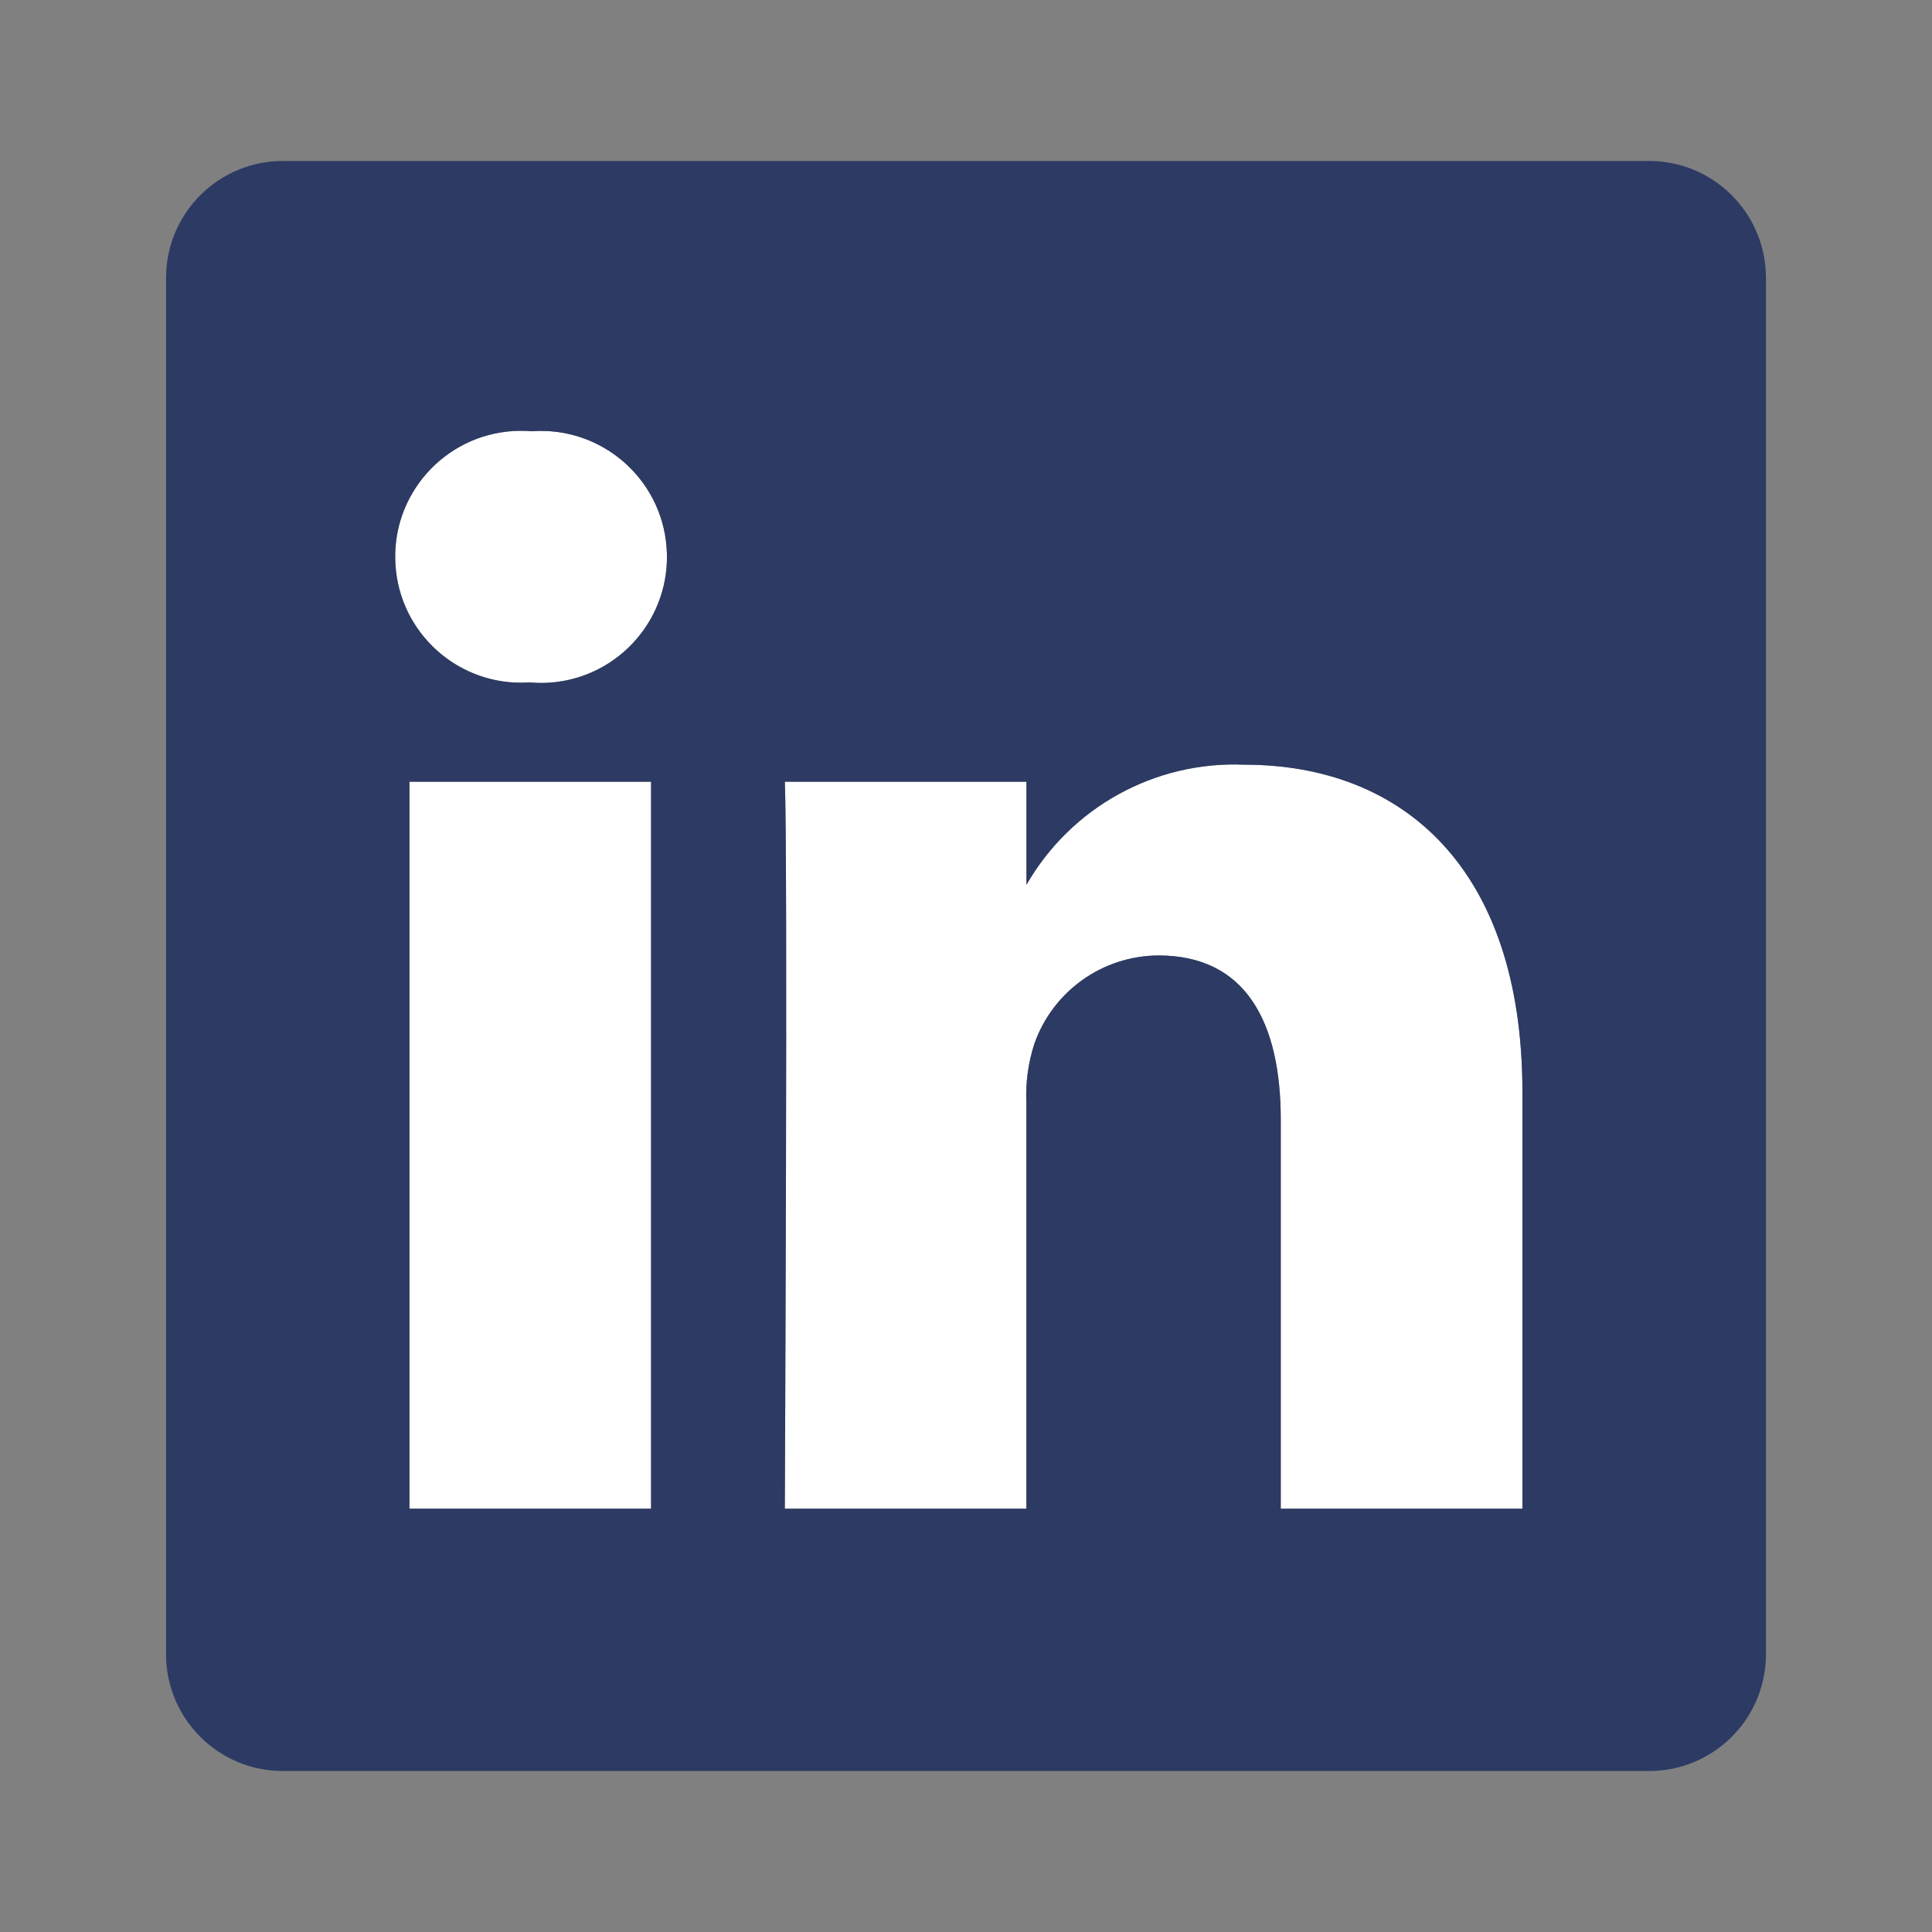
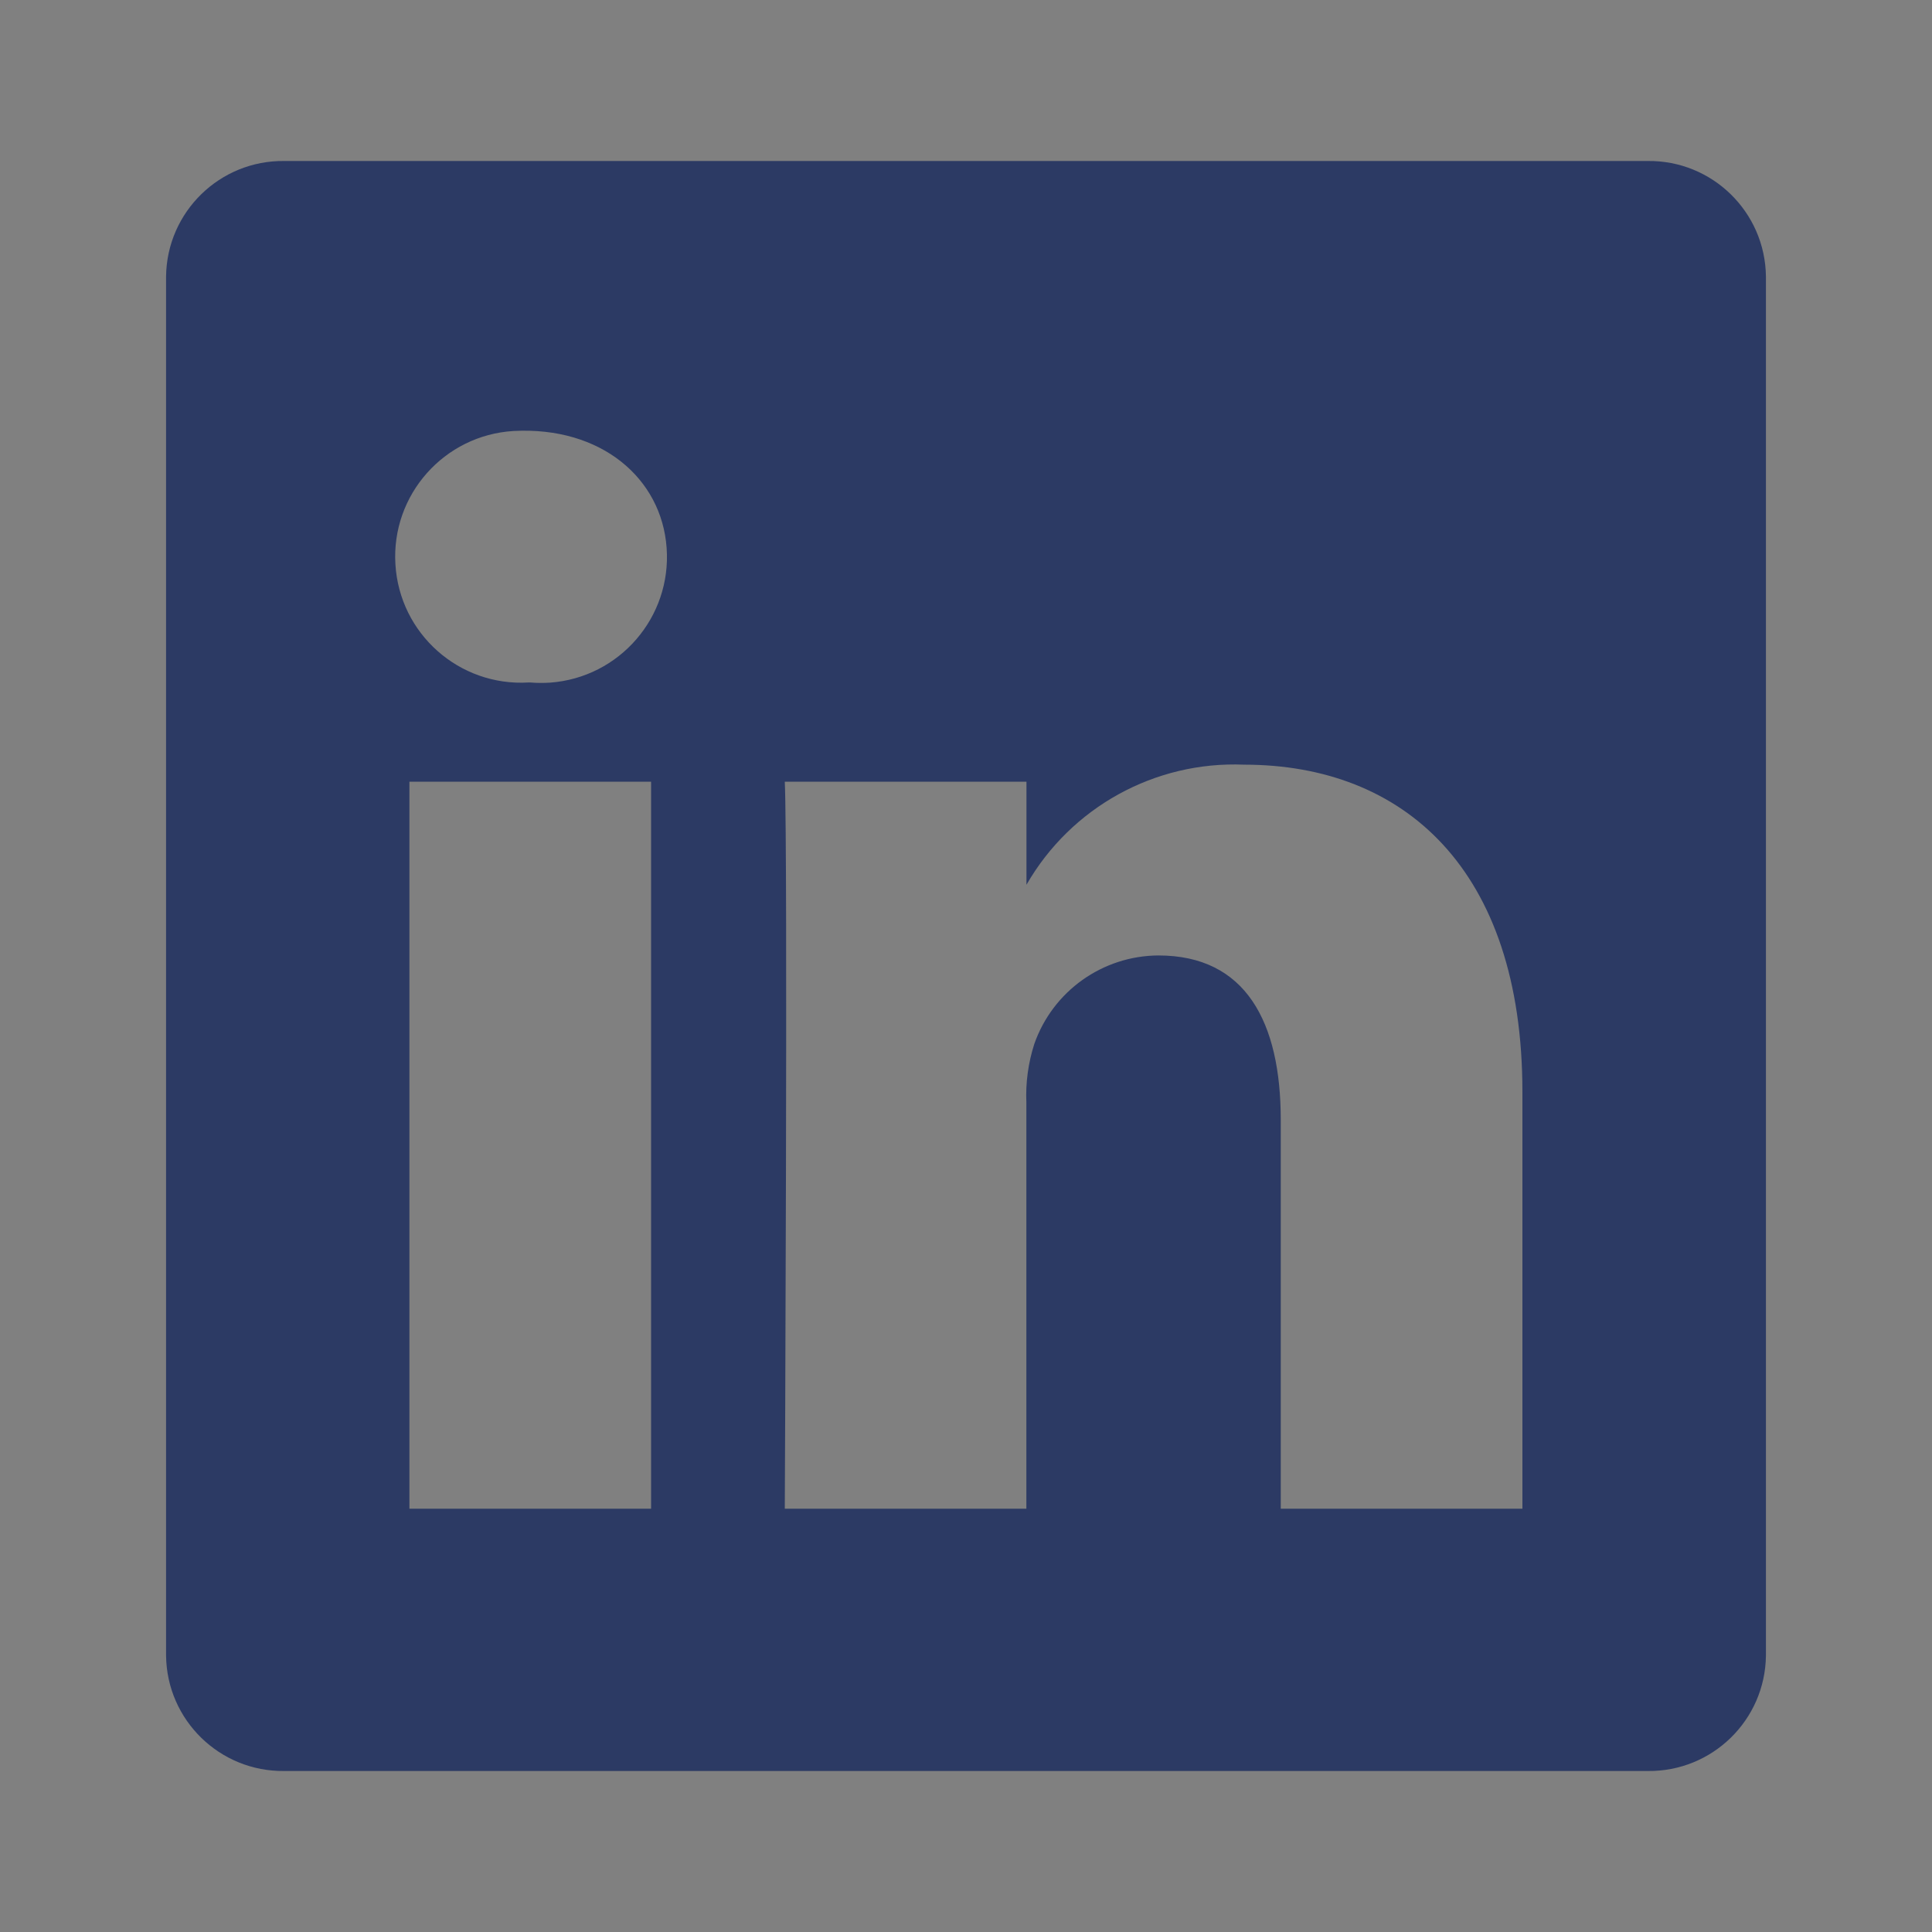
<svg xmlns="http://www.w3.org/2000/svg" width="24" height="24" viewBox="0 0 24 24" fill="none">
  <rect x="0" y="0" width="24" height="24" fill="#808080" stroke="none" />
-   <path d="M8.088 9.711H5.086V18.742H8.088V9.711Z" fill="white" />
-   <path d="M6.587 8.478H6.567C5.705 8.53 4.964 7.873 4.912 7.01C4.859 6.148 5.517 5.407 6.379 5.355C6.455 5.35 6.531 5.351 6.607 5.357C7.469 5.295 8.219 5.943 8.281 6.805C8.344 7.668 7.695 8.417 6.833 8.48C6.751 8.486 6.669 8.485 6.587 8.478ZM18.912 18.742H15.91V13.911C15.91 12.697 15.476 11.869 14.39 11.869C13.696 11.873 13.079 12.312 12.849 12.967C12.772 13.203 12.739 13.451 12.75 13.699V18.742H9.749C9.749 18.739 9.788 10.558 9.749 9.711H12.751V10.991C13.304 10.028 14.347 9.453 15.456 9.499C17.431 9.499 18.912 10.79 18.912 13.564V18.742Z" fill="white" />
-   <path d="M20.468 2H3.532C2.731 1.99 2.073 2.632 2.063 3.433V20.568C2.073 21.369 2.731 22.01 3.532 22H20.468C21.269 22.01 21.927 21.369 21.937 20.568V3.433C21.927 2.632 21.269 1.99 20.468 2ZM8.088 18.742H5.086V9.711H8.088V18.742ZM6.833 8.48C6.751 8.485 6.669 8.485 6.587 8.478H6.567C5.705 8.53 4.963 7.873 4.912 7.01C4.859 6.148 5.517 5.406 6.379 5.354C6.455 5.35 6.531 5.351 6.607 5.357C7.469 5.295 8.219 5.943 8.281 6.805C8.344 7.668 7.695 8.417 6.833 8.48ZM18.912 18.742H15.91V13.911C15.91 12.697 15.476 11.869 14.39 11.869C13.696 11.873 13.079 12.312 12.849 12.967C12.773 13.203 12.739 13.451 12.75 13.699V18.742H9.749C9.749 18.739 9.788 10.558 9.749 9.711H12.751V10.991C13.304 10.028 14.347 9.453 15.456 9.499C17.431 9.499 18.912 10.79 18.912 13.564V18.742H18.912Z" fill="#2C3A64" />
+   <path d="M20.468 2H3.532C2.731 1.99 2.073 2.632 2.063 3.433V20.568C2.073 21.369 2.731 22.01 3.532 22H20.468C21.269 22.01 21.927 21.369 21.937 20.568V3.433C21.927 2.632 21.269 1.99 20.468 2ZM8.088 18.742H5.086V9.711H8.088V18.742ZM6.833 8.48C6.751 8.485 6.669 8.485 6.587 8.478H6.567C5.705 8.53 4.963 7.873 4.912 7.01C4.859 6.148 5.517 5.406 6.379 5.354C7.469 5.295 8.219 5.943 8.281 6.805C8.344 7.668 7.695 8.417 6.833 8.48ZM18.912 18.742H15.91V13.911C15.91 12.697 15.476 11.869 14.39 11.869C13.696 11.873 13.079 12.312 12.849 12.967C12.773 13.203 12.739 13.451 12.75 13.699V18.742H9.749C9.749 18.739 9.788 10.558 9.749 9.711H12.751V10.991C13.304 10.028 14.347 9.453 15.456 9.499C17.431 9.499 18.912 10.79 18.912 13.564V18.742H18.912Z" fill="#2C3A64" />
</svg>